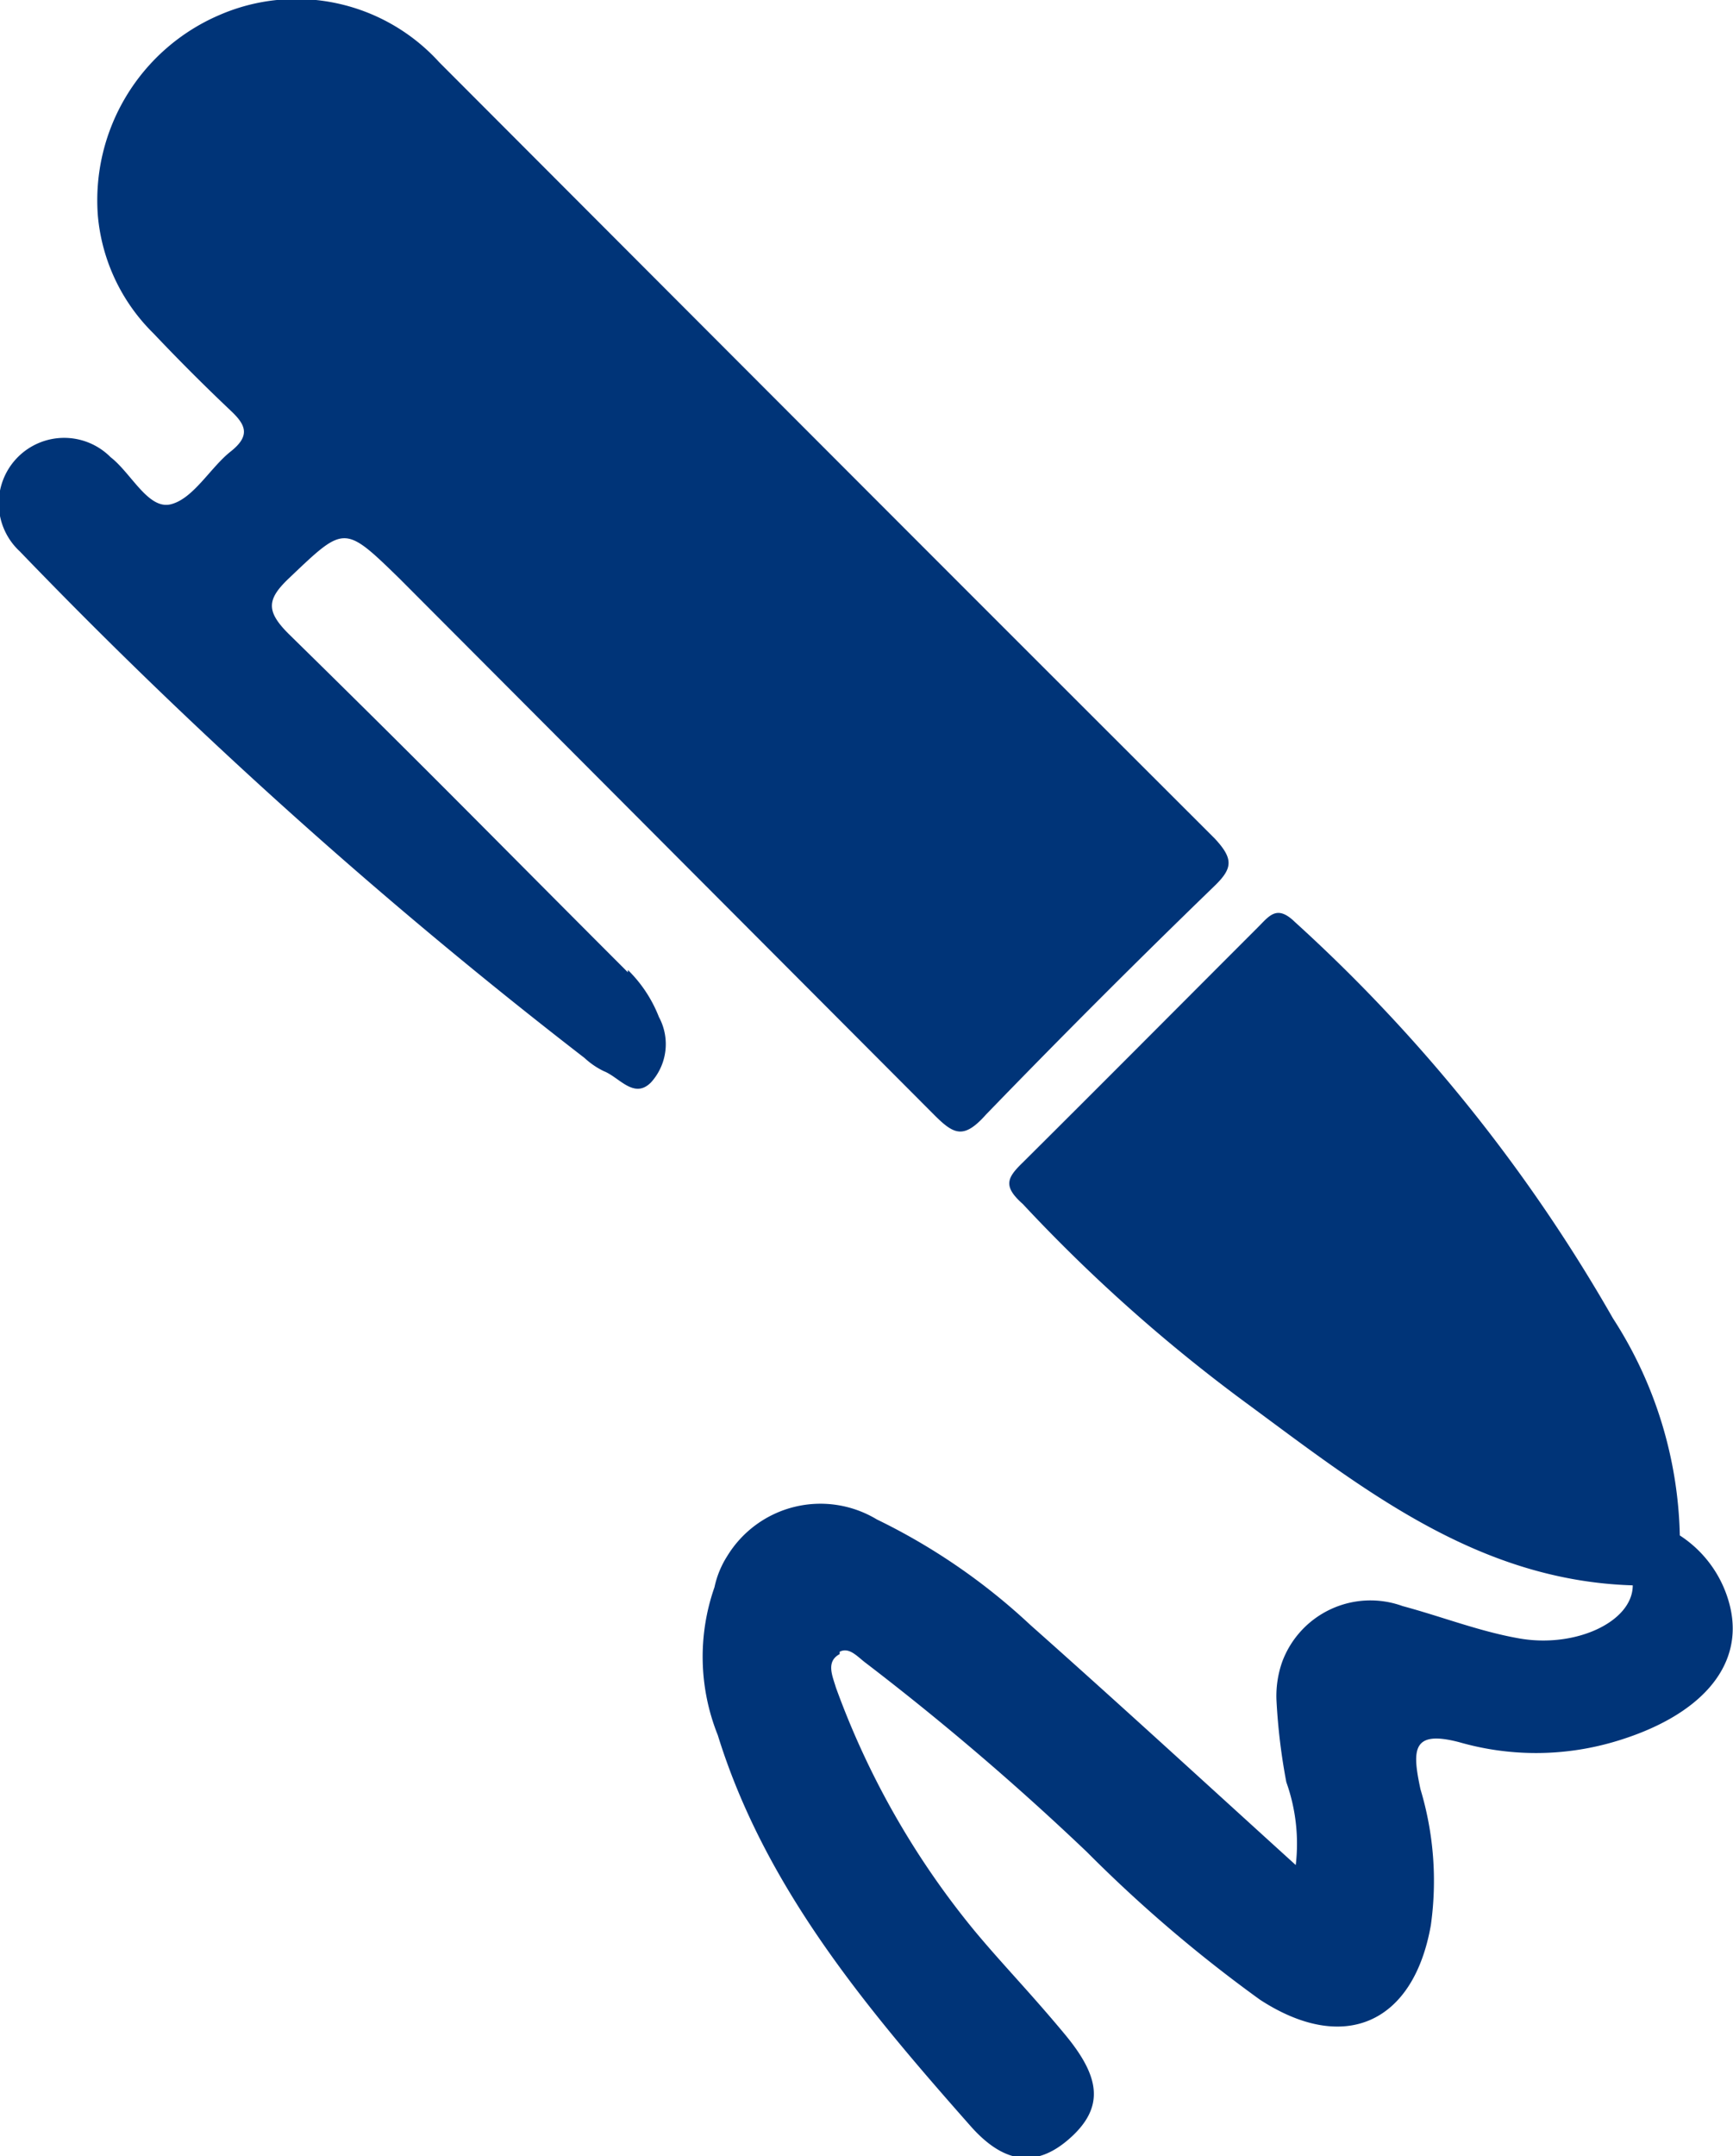
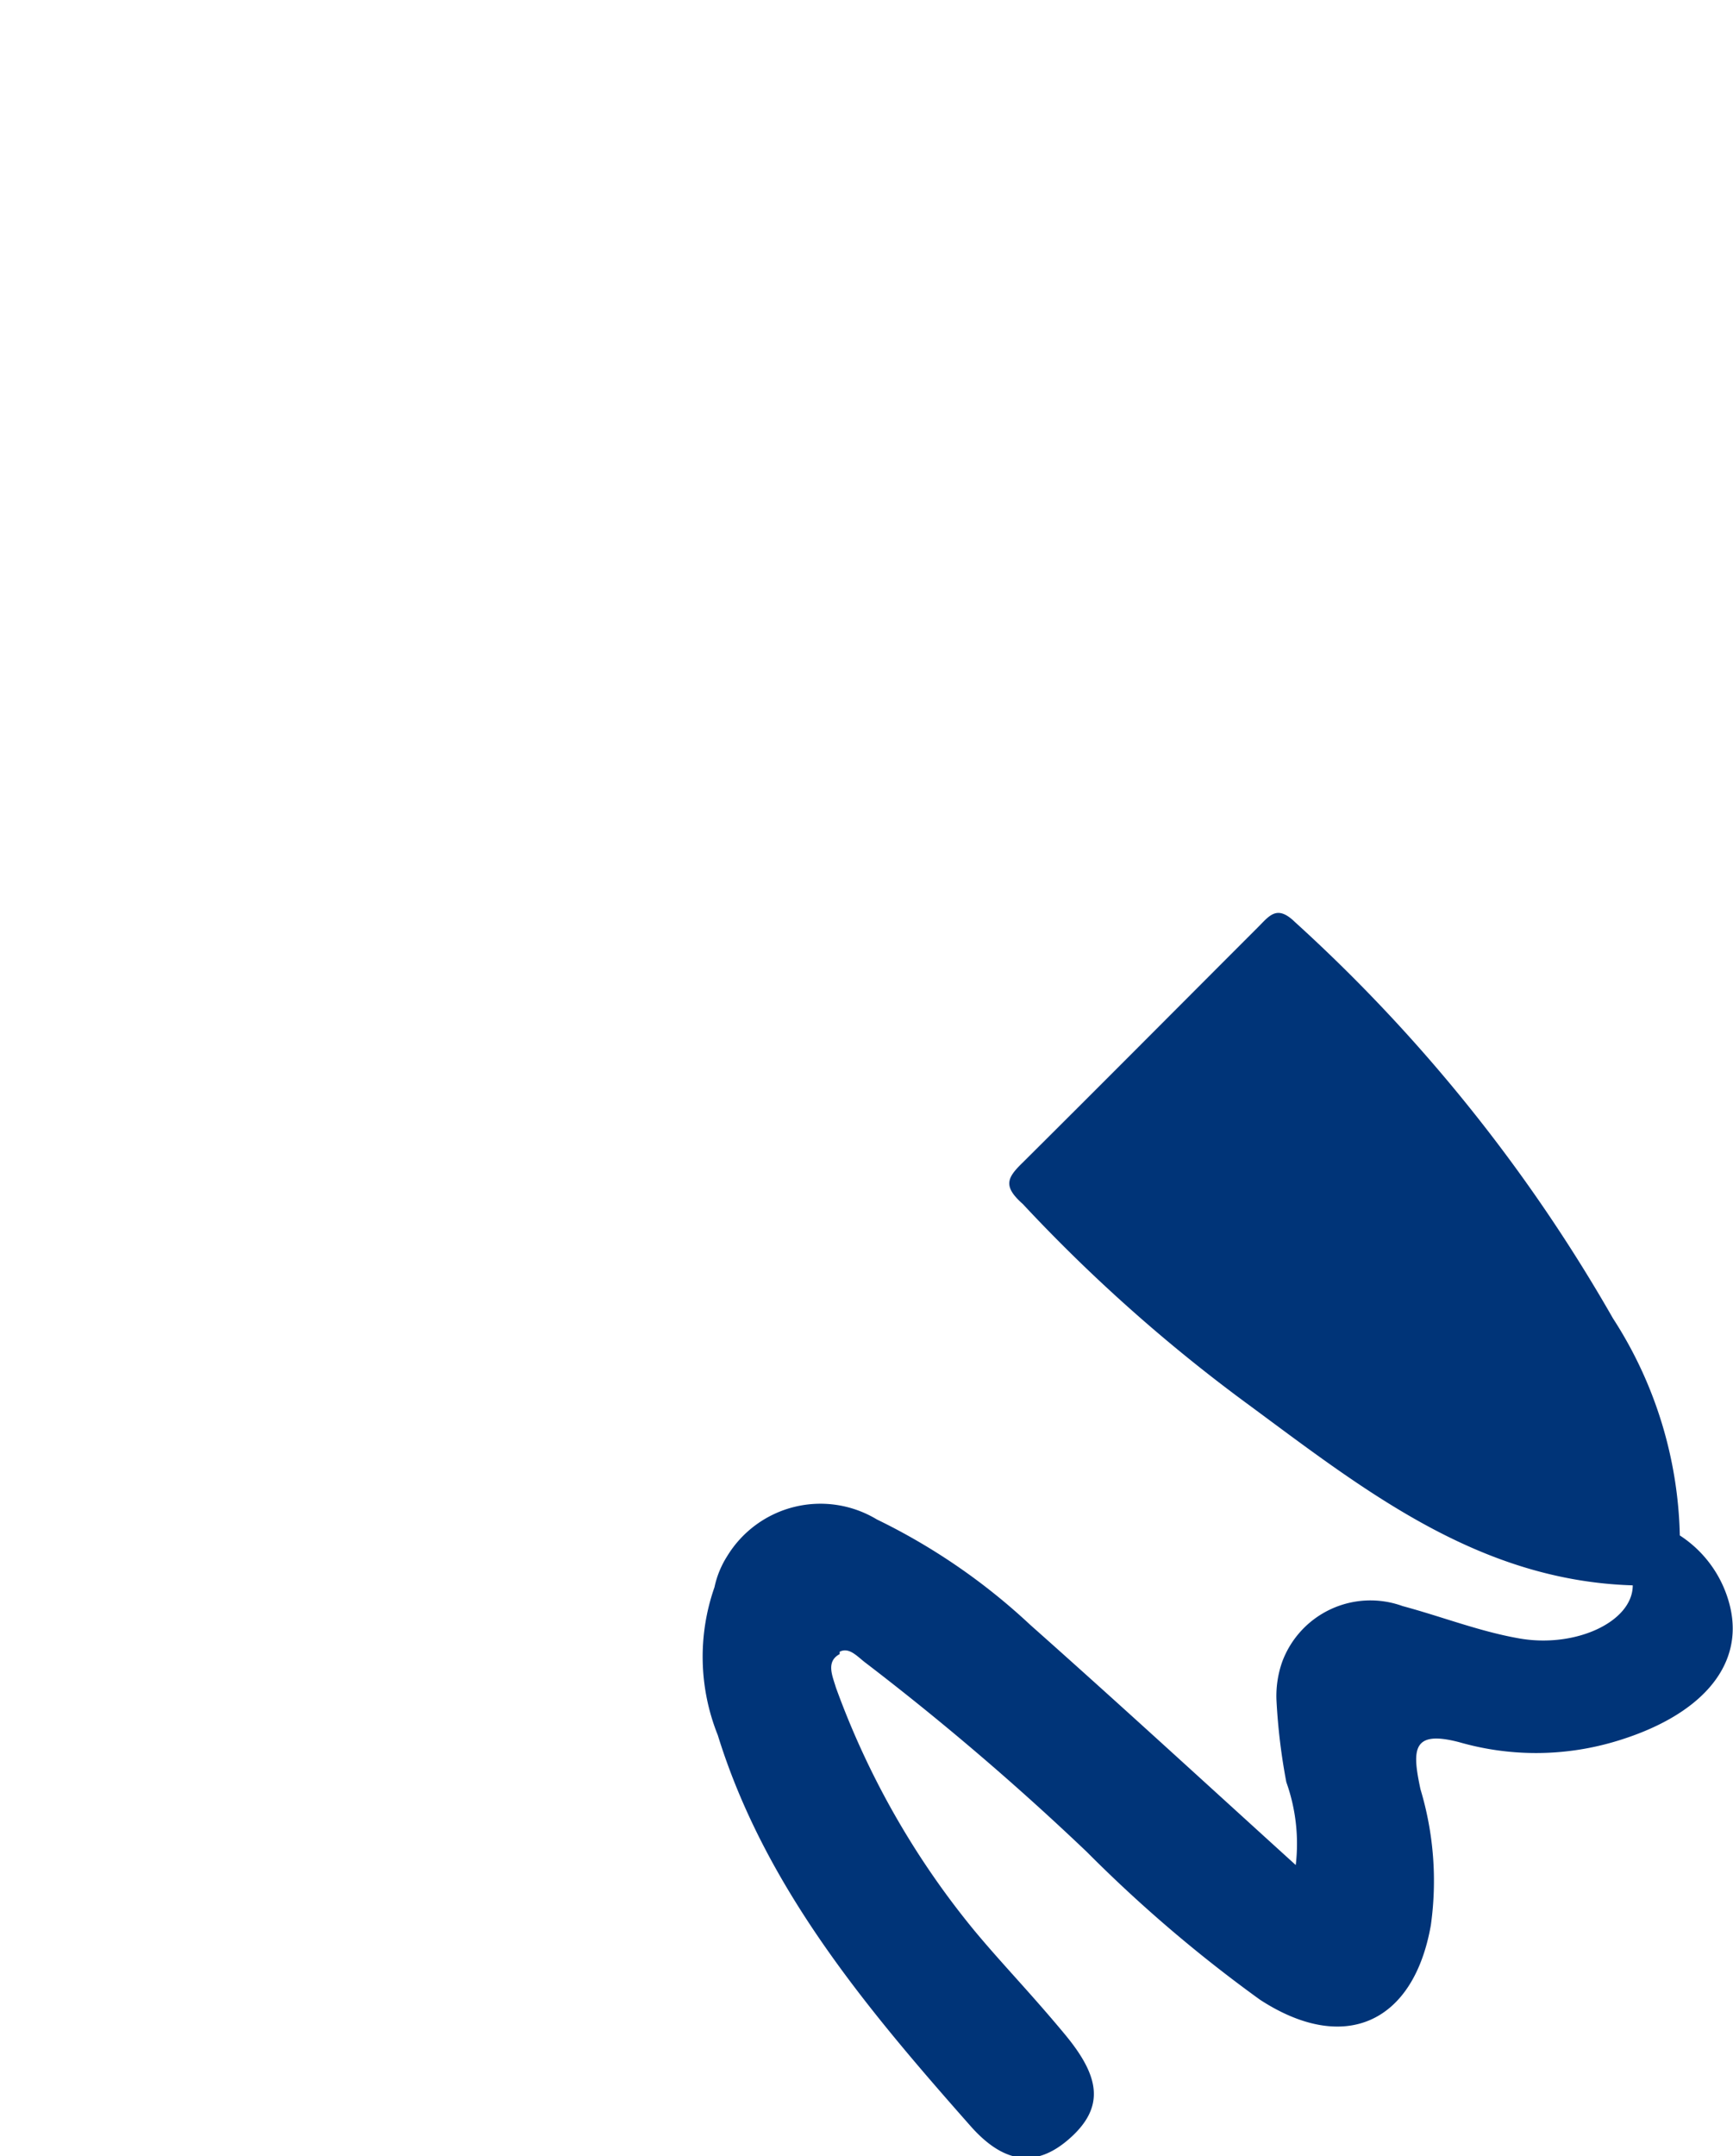
<svg xmlns="http://www.w3.org/2000/svg" viewBox="0 0 36.82 45.79">
  <defs>
    <style>.cls-1{fill:#003478;}</style>
  </defs>
  <g id="Layer_2" data-name="Layer 2">
    <g id="Layer_1-2" data-name="Layer 1">
      <path class="cls-1" d="M17.84,35.08c.21-.11.39.12.57.25a57.3,57.3,0,0,1,4.68,4,29.77,29.77,0,0,0,3.68,3.14c1.78,1.16,3.26.51,3.63-1.58A6.76,6.76,0,0,0,30.18,38C30,37.16,30,36.74,31,37A5.9,5.9,0,0,0,34.27,37c1.83-.53,2.79-1.59,2.49-2.87a2.49,2.49,0,0,0-1.07-1.52A8.82,8.82,0,0,0,34.27,28a34.4,34.4,0,0,0-6.76-8.42c-.38-.37-.54-.13-.78.11-1.65,1.65-3.31,3.32-5,5-.33.32-.43.5,0,.88a34.32,34.32,0,0,0,4.82,4.28c2.45,1.81,4.87,3.72,8.14,3.82,0,.78-1.24,1.35-2.45,1.12-.83-.15-1.62-.46-2.44-.68a2,2,0,0,0-2.56,1.19,2.19,2.19,0,0,0-.12.8,12.86,12.86,0,0,0,.21,1.75,3.89,3.89,0,0,1,.2,1.76c-1.94-1.76-3.78-3.45-5.64-5.1a13.22,13.22,0,0,0-3.26-2.24,2.32,2.32,0,0,0-3.18.78,2,2,0,0,0-.27.66,4.47,4.47,0,0,0,.07,3.14c1,3.23,3.15,5.79,5.35,8.28.61.7,1.3,1,2.1.31s.66-1.35-.08-2.24S21.29,41.71,20.7,41a17.52,17.52,0,0,1-2.94-5.16c-.07-.24-.22-.55.08-.71Z" />
-       <path class="cls-1" d="M13.34,20.65c-3-3-4.2-4.24-7.21-7.19-.48-.48-.46-.73,0-1.17,1.19-1.13,1.17-1.16,2.36,0L19.84,23.67c.42.42.63.54,1.11,0q2.4-2.48,4.86-4.86c.38-.37.4-.57,0-1-6.49-6.48-10-10-16.48-16.49a4.1,4.1,0,0,0-4.67-1A4.28,4.28,0,0,0,2.08,4.59,4,4,0,0,0,3.26,7.08c.53.56,1.08,1.11,1.64,1.64.32.3.43.53,0,.87s-.79,1-1.27,1.12-.84-.66-1.28-1a1.39,1.39,0,1,0-1.93,2h0a110.05,110.05,0,0,0,12,10.76,1.65,1.65,0,0,0,.41.28c.33.13.64.6,1,.24A1.21,1.21,0,0,0,14,21.6a2.85,2.85,0,0,0-.66-1Z" />
    </g>
  </g>
</svg>